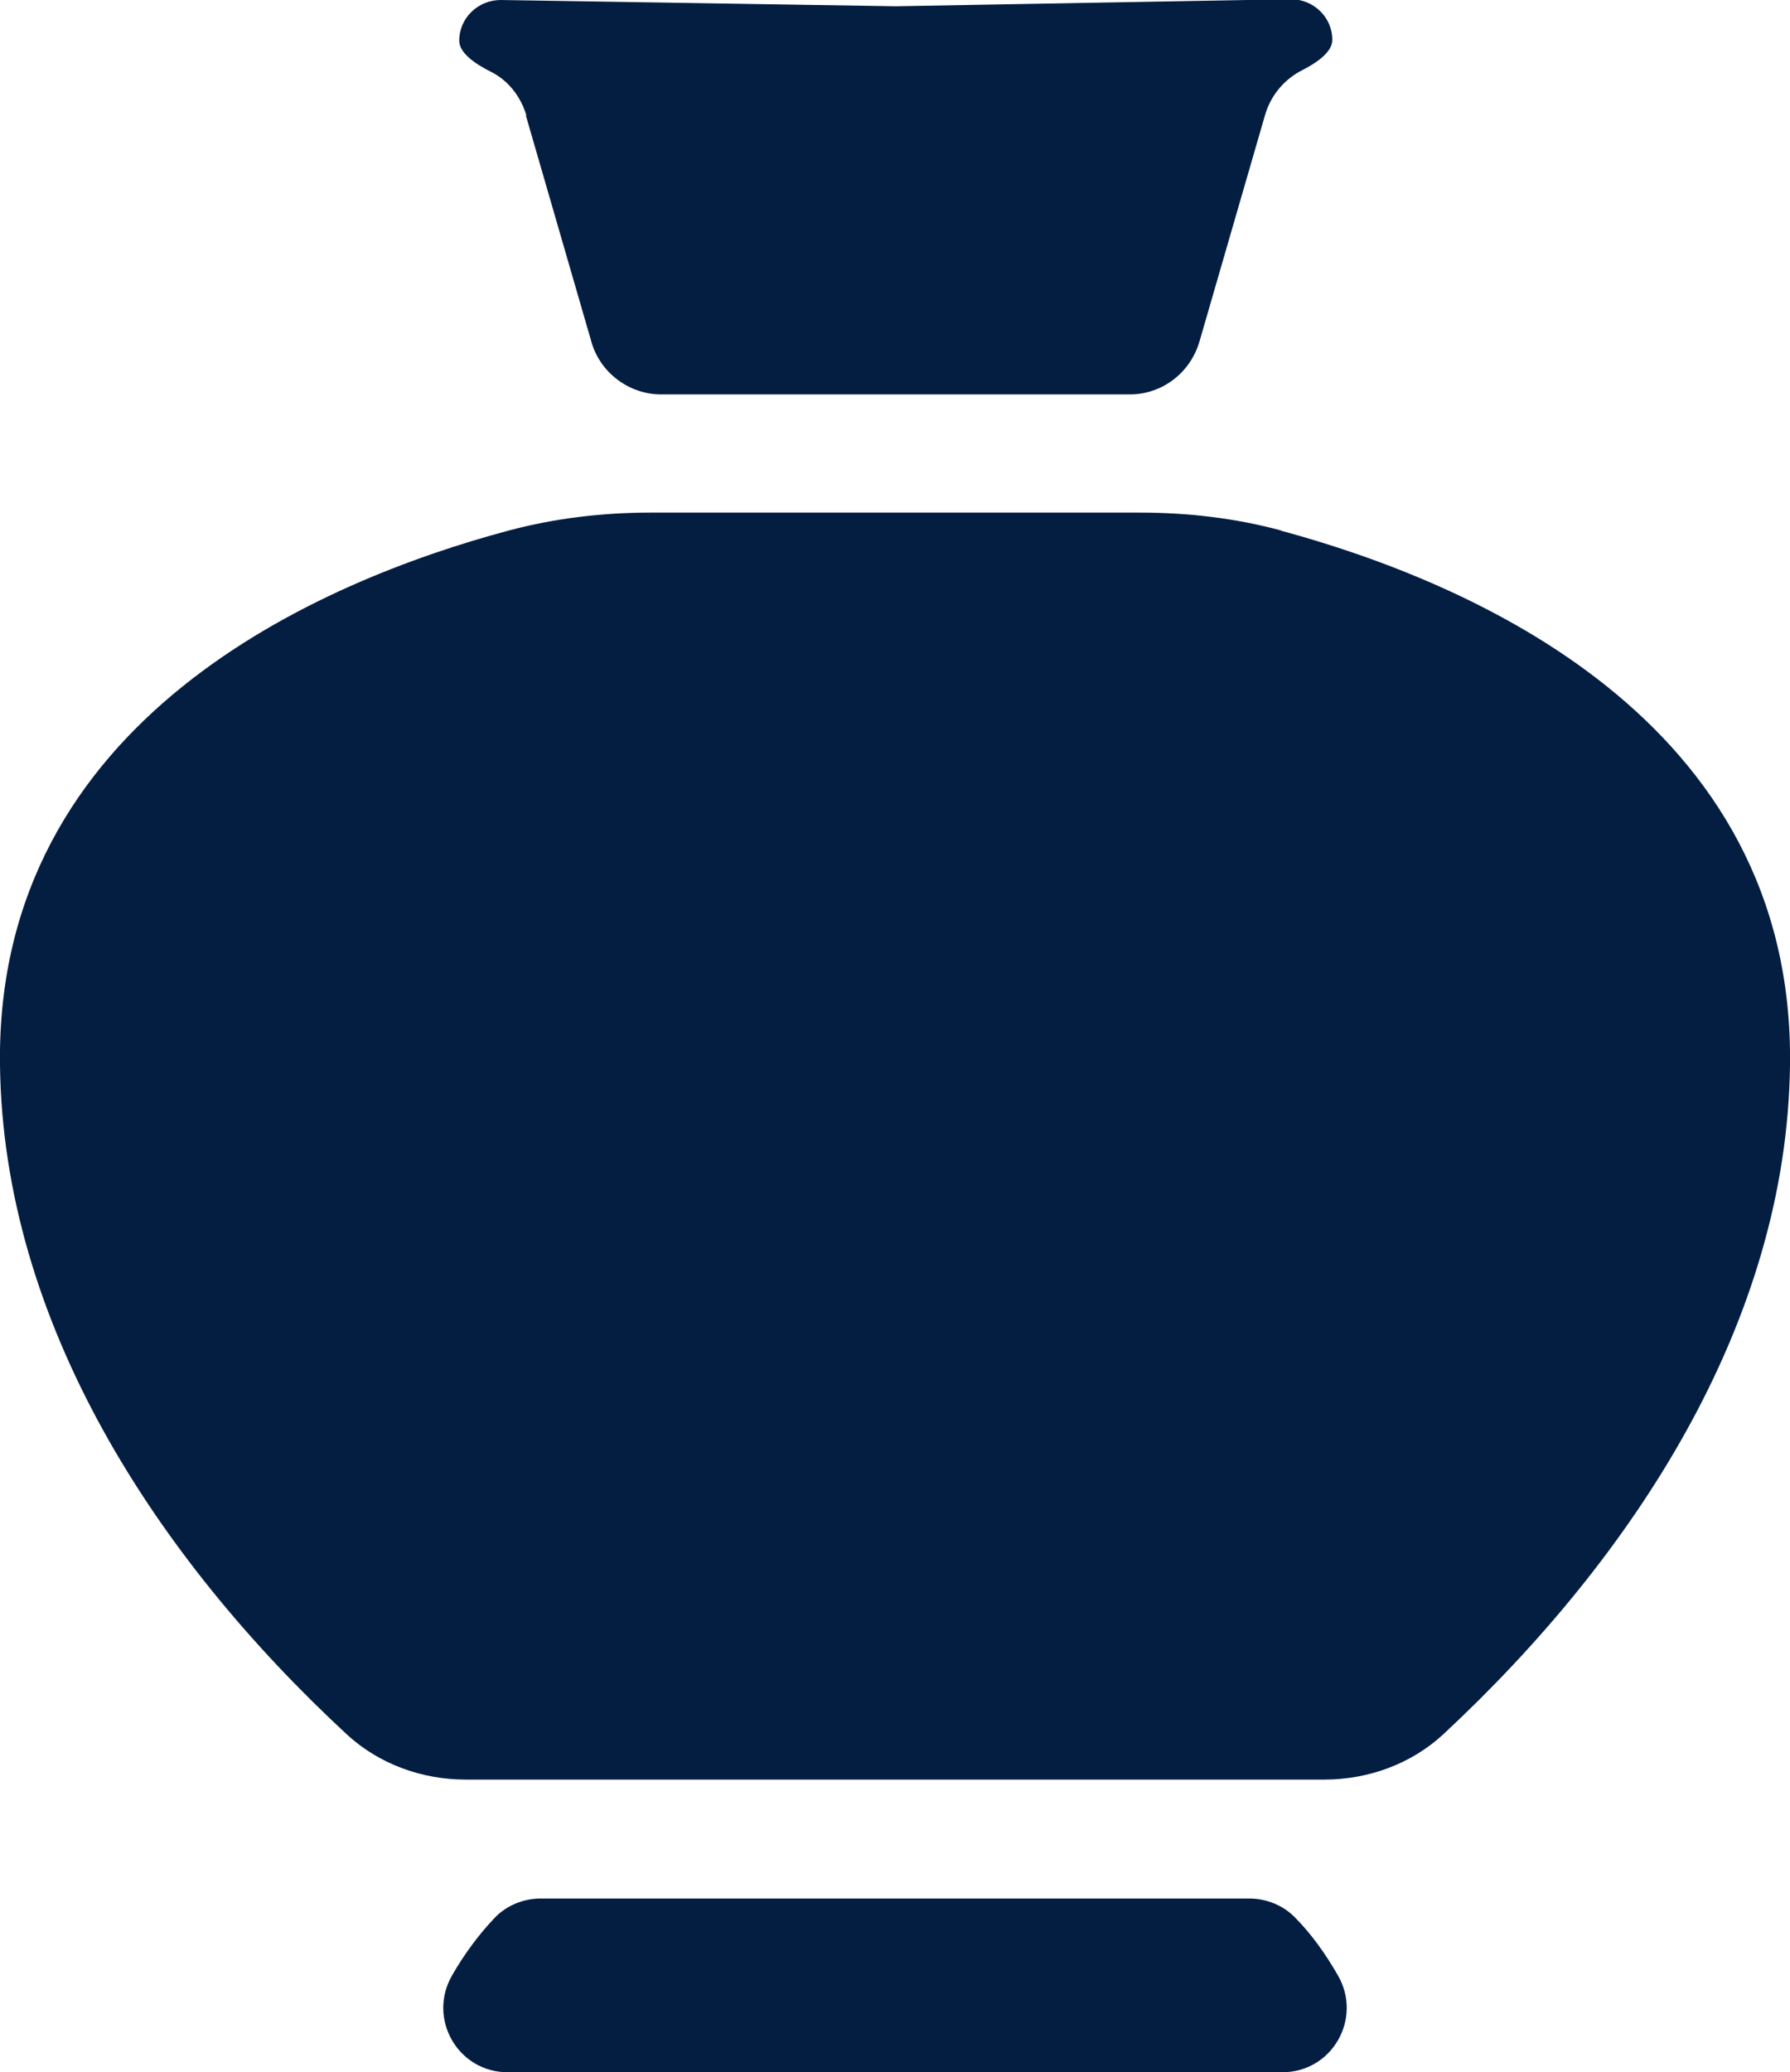
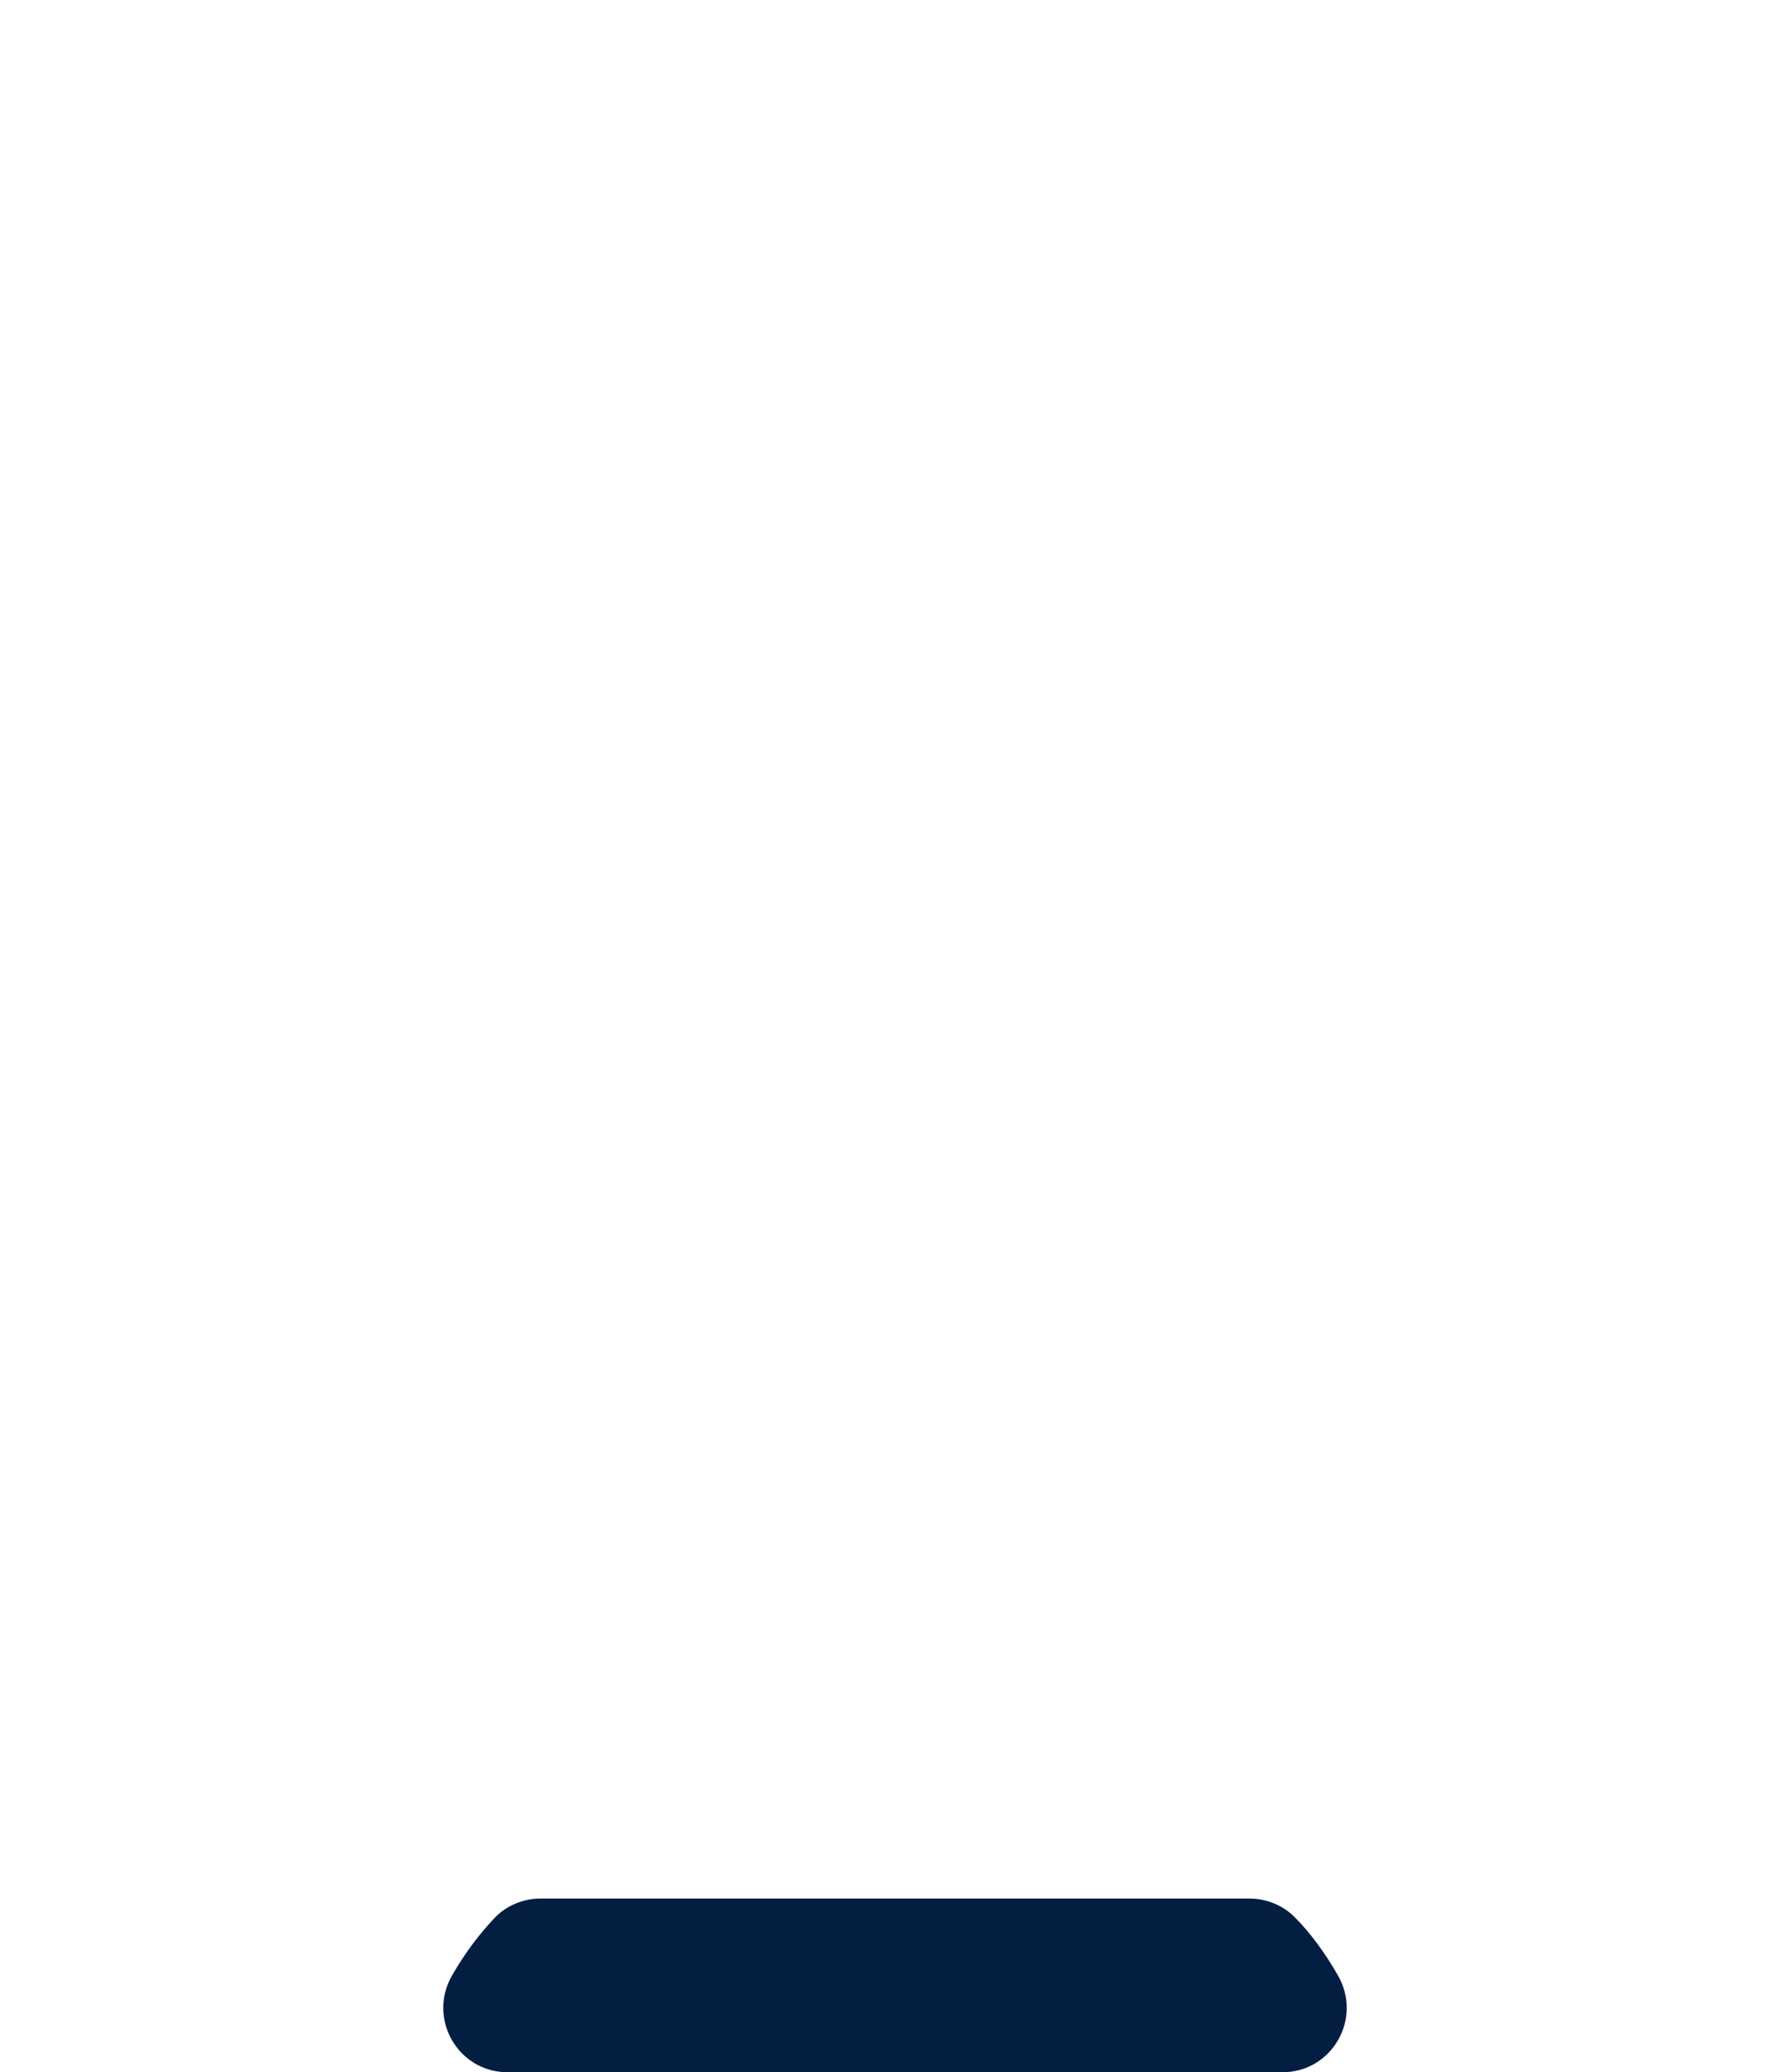
<svg xmlns="http://www.w3.org/2000/svg" id="Layer_2" data-name="Layer 2" viewBox="0 0 22.88 26.48">
  <defs>
    <style>
      .cls-1 {
        fill: #041e42;
        stroke-width: 0px;
      }
    </style>
  </defs>
  <g id="Layer_1-2" data-name="Layer 1">
    <g>
-       <path class="cls-1" d="M6.72,1.47l.84,2.9c.11.39.48.67.89.67h5.99c.41,0,.77-.27.89-.67l.84-2.9c.07-.24.23-.44.45-.56.2-.1.41-.24.41-.4,0-.29-.24-.52-.53-.52l-5.05.09L6.4,0c-.29,0-.53.23-.53.52,0,.16.21.3.41.4.22.11.38.32.45.56Z" />
-       <path class="cls-1" d="M16.38,6.78c-.59-.16-1.2-.23-1.82-.23h-3.1s-.04,0-.04,0h-3.1c-.61,0-1.22.07-1.82.23C4.11,7.42-.06,9.18,0,13.61c.04,3.28,1.98,6.28,4.43,8.55.41.38.96.58,1.52.58h5.47s.04,0,.04,0h5.47c.56,0,1.11-.2,1.52-.58,2.45-2.28,4.39-5.27,4.43-8.55.06-4.43-4.11-6.18-6.51-6.83Z" />
      <path class="cls-1" d="M16.56,24.51c-.15-.16-.37-.25-.59-.25H6.91c-.22,0-.44.09-.59.25-.19.2-.38.45-.54.73-.32.55.07,1.24.71,1.24h4.95s4.95,0,4.95,0c.64,0,1.03-.69.71-1.24-.16-.28-.35-.54-.54-.73Z" />
    </g>
  </g>
</svg>